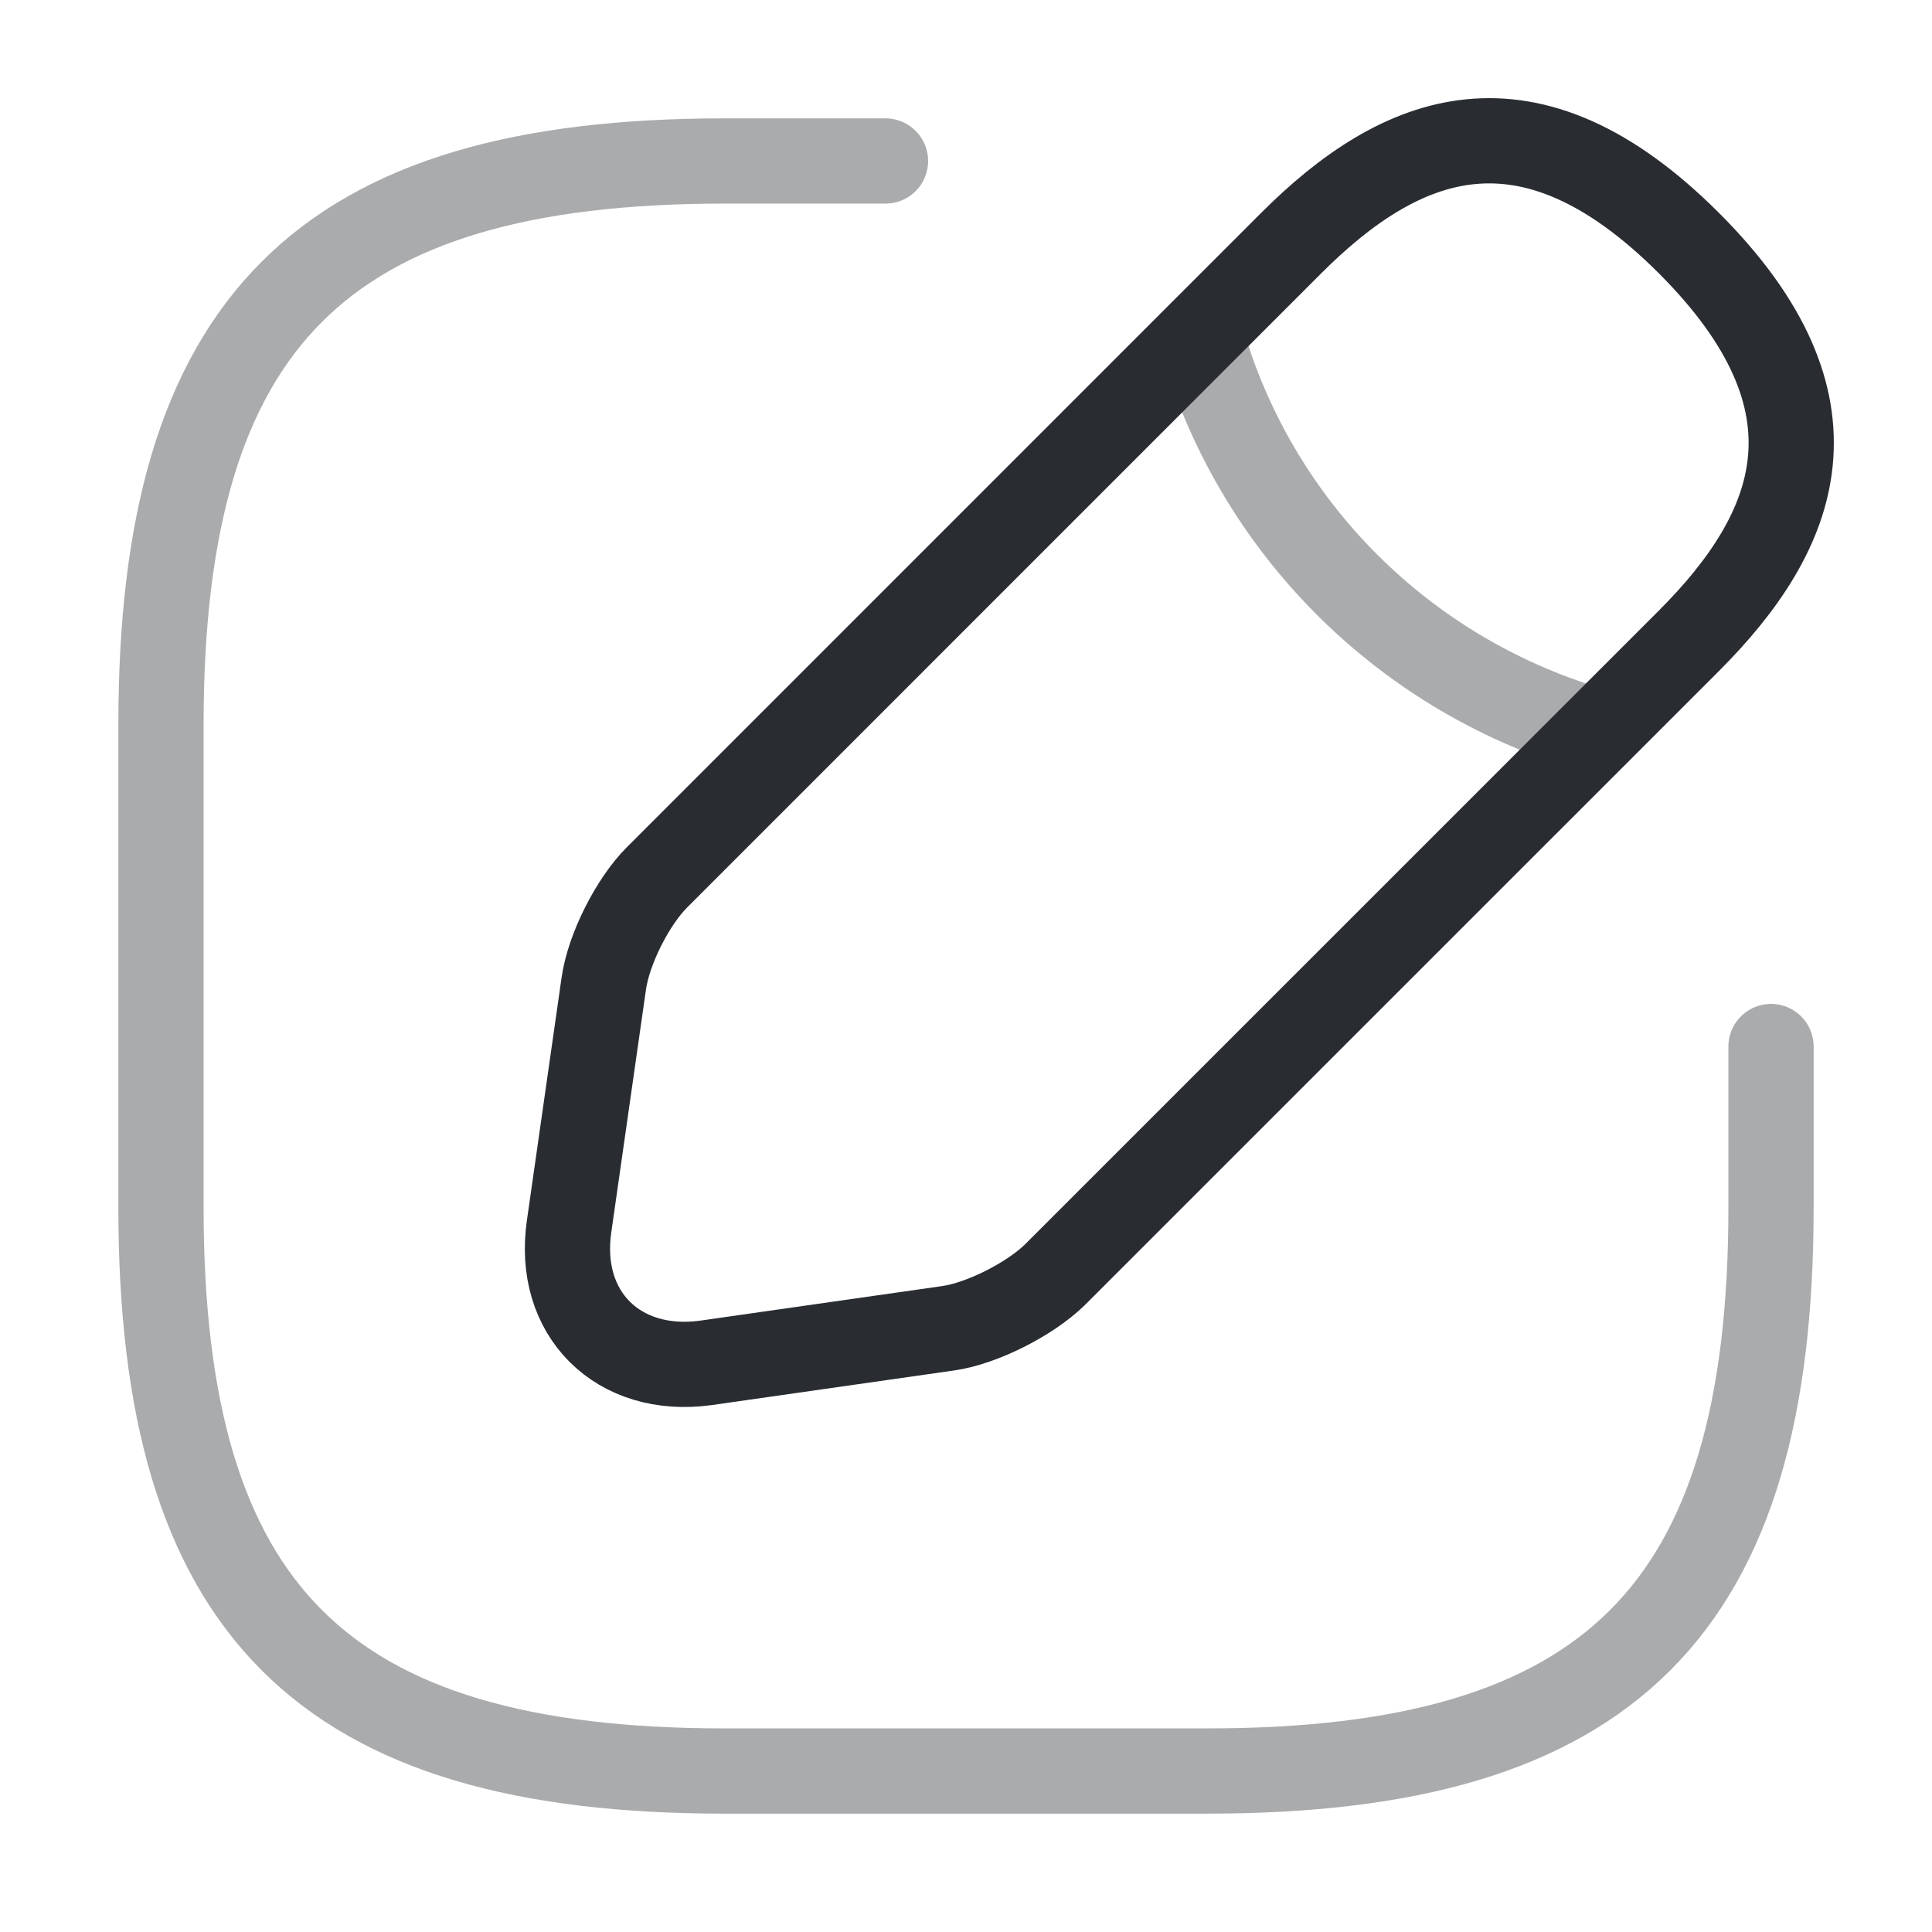
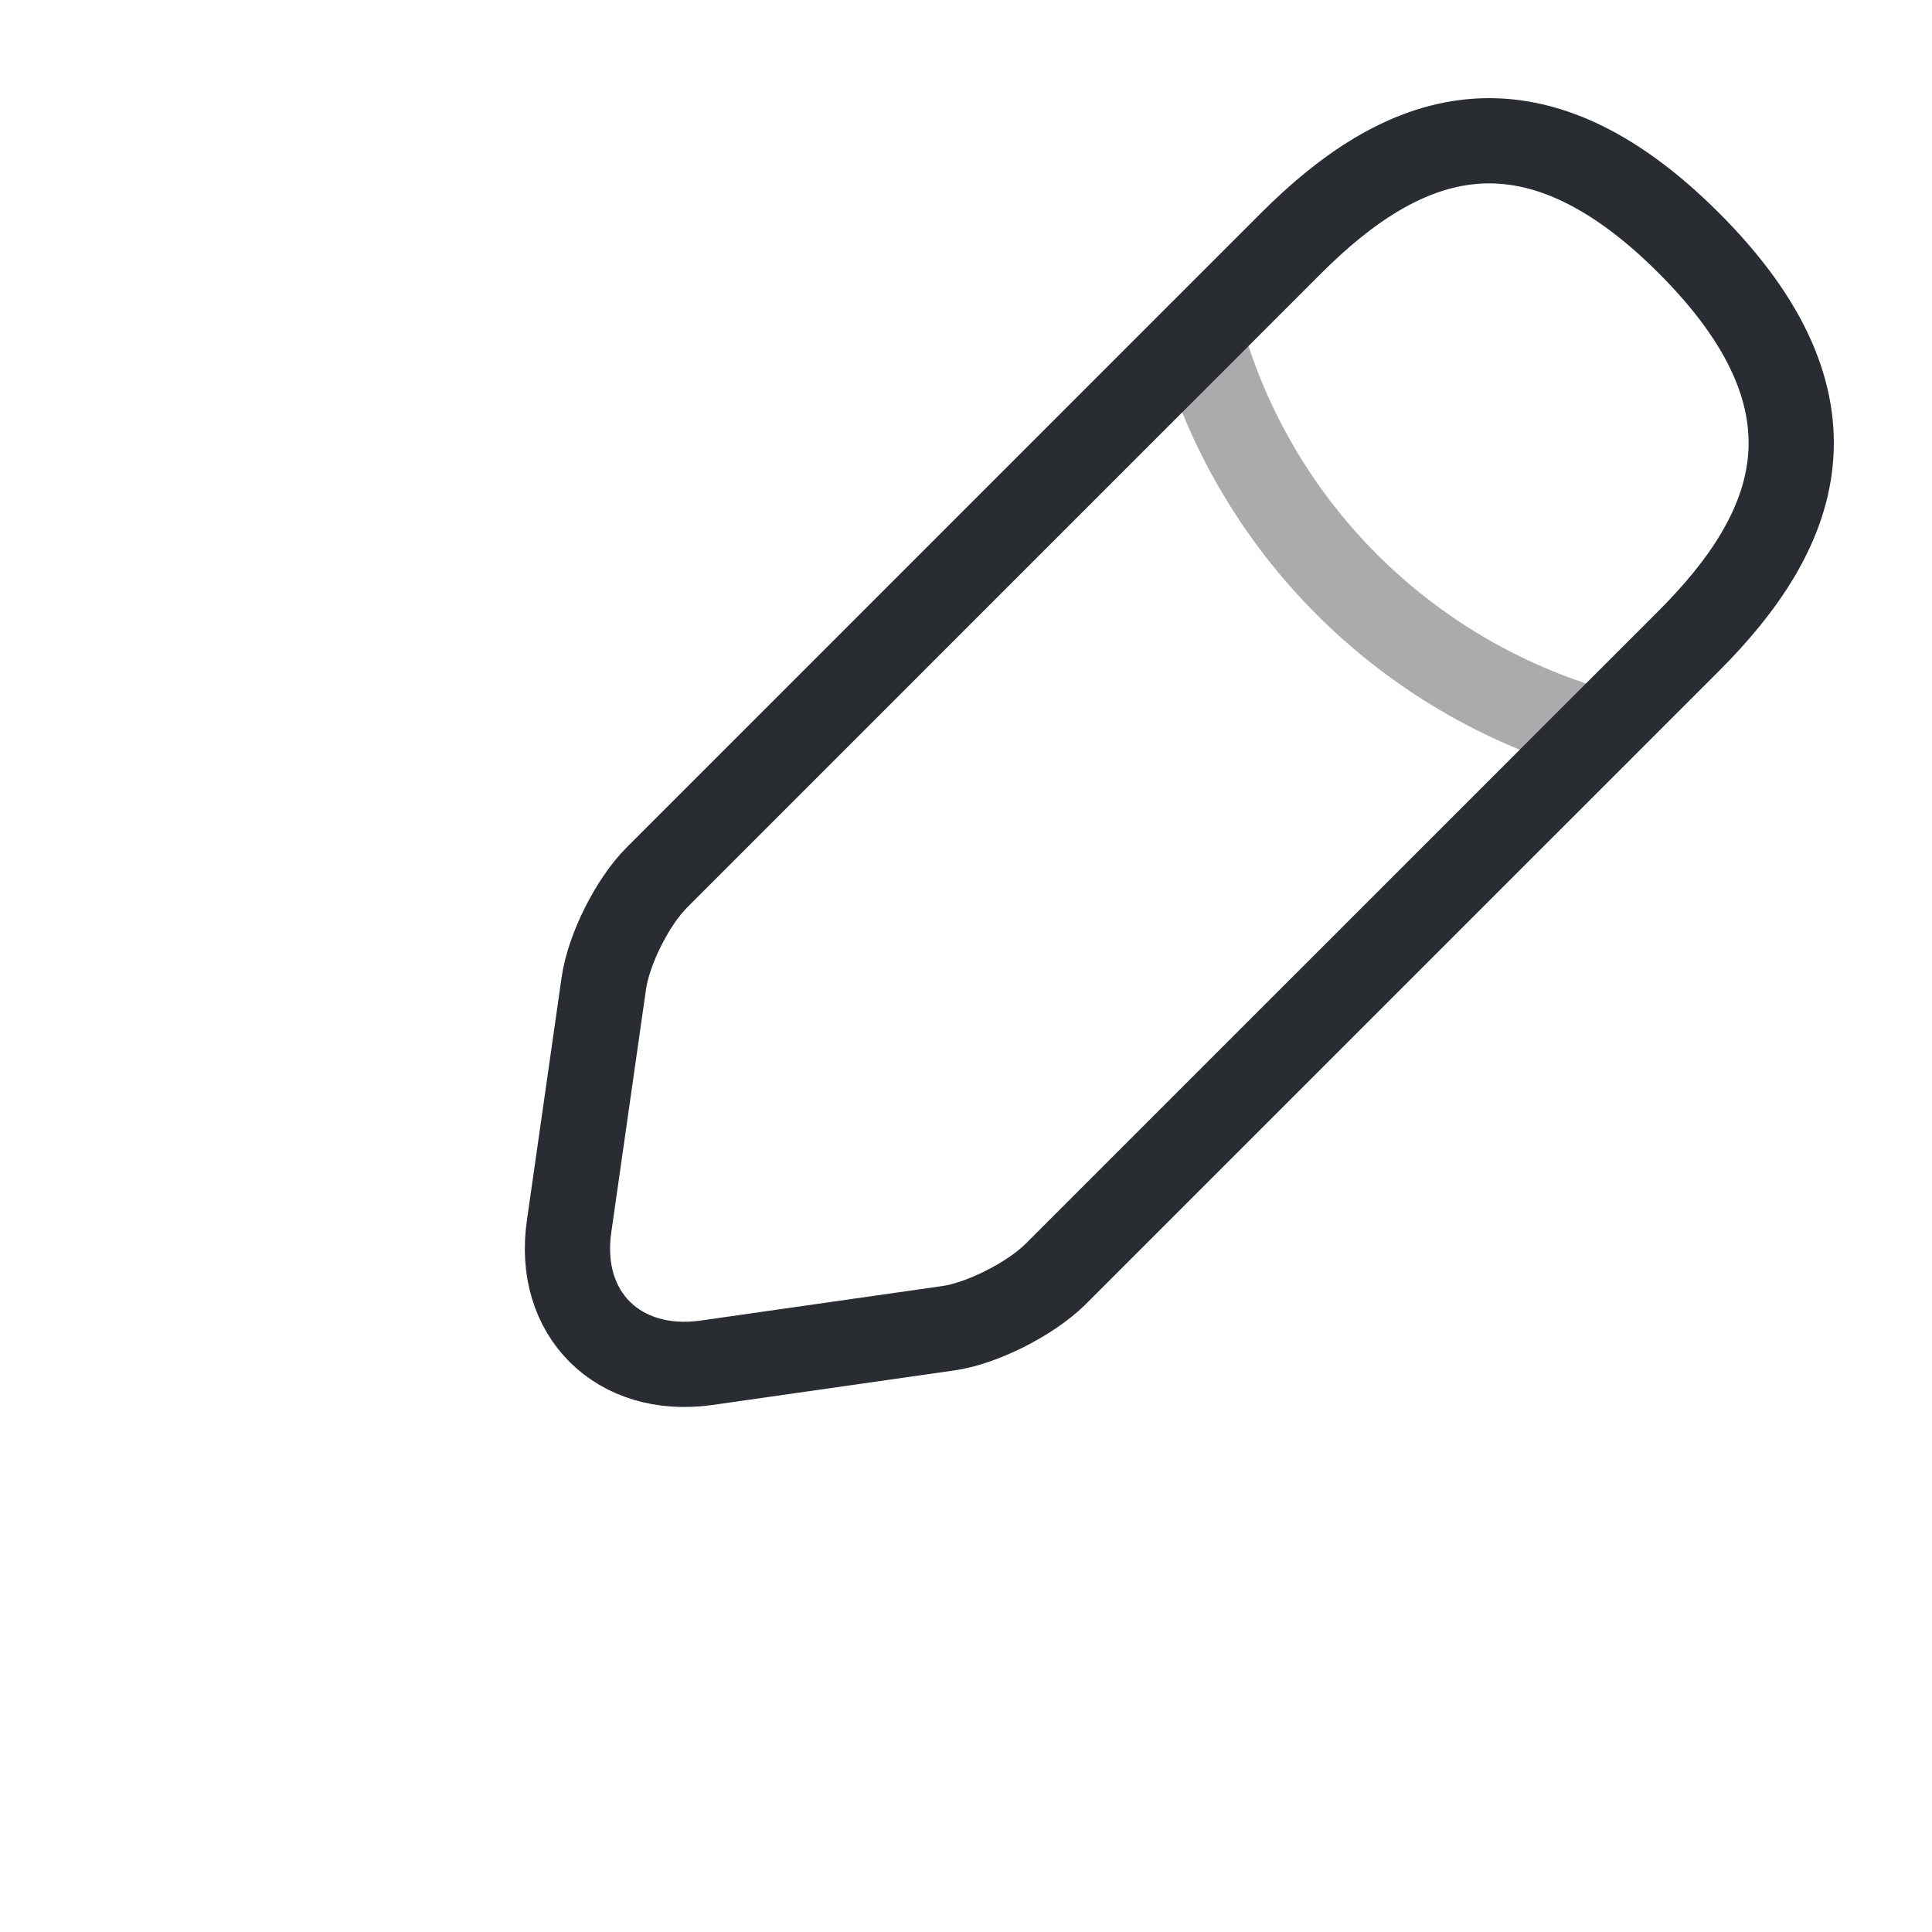
<svg xmlns="http://www.w3.org/2000/svg" width="34" height="34" viewBox="0 0 34 34" fill="none">
-   <path opacity="0.4" d="M15.583 2.833H12.75C5.667 2.833 2.833 5.667 2.833 12.75V21.25C2.833 28.333 5.667 31.167 12.75 31.167H21.25C28.333 31.167 31.167 28.333 31.167 21.25V18.417" stroke="#292D32" stroke-width="1.5" stroke-linecap="round" stroke-linejoin="round" />
  <path d="M22.723 4.278L11.56 15.442C11.135 15.867 10.71 16.703 10.625 17.312L10.016 21.576C9.789 23.12 10.88 24.197 12.424 23.984L16.688 23.375C17.283 23.29 18.119 22.865 18.558 22.44L29.722 11.277C31.648 9.35 32.555 7.112 29.722 4.278C26.888 1.445 24.65 2.352 22.723 4.278Z" stroke="#292D32" stroke-width="1.5" stroke-miterlimit="10" stroke-linecap="round" stroke-linejoin="round" />
  <path opacity="0.4" d="M21.123 5.879C22.072 9.265 24.721 11.914 28.121 12.877" stroke="#292D32" stroke-width="1.5" stroke-miterlimit="10" stroke-linecap="round" stroke-linejoin="round" />
</svg>